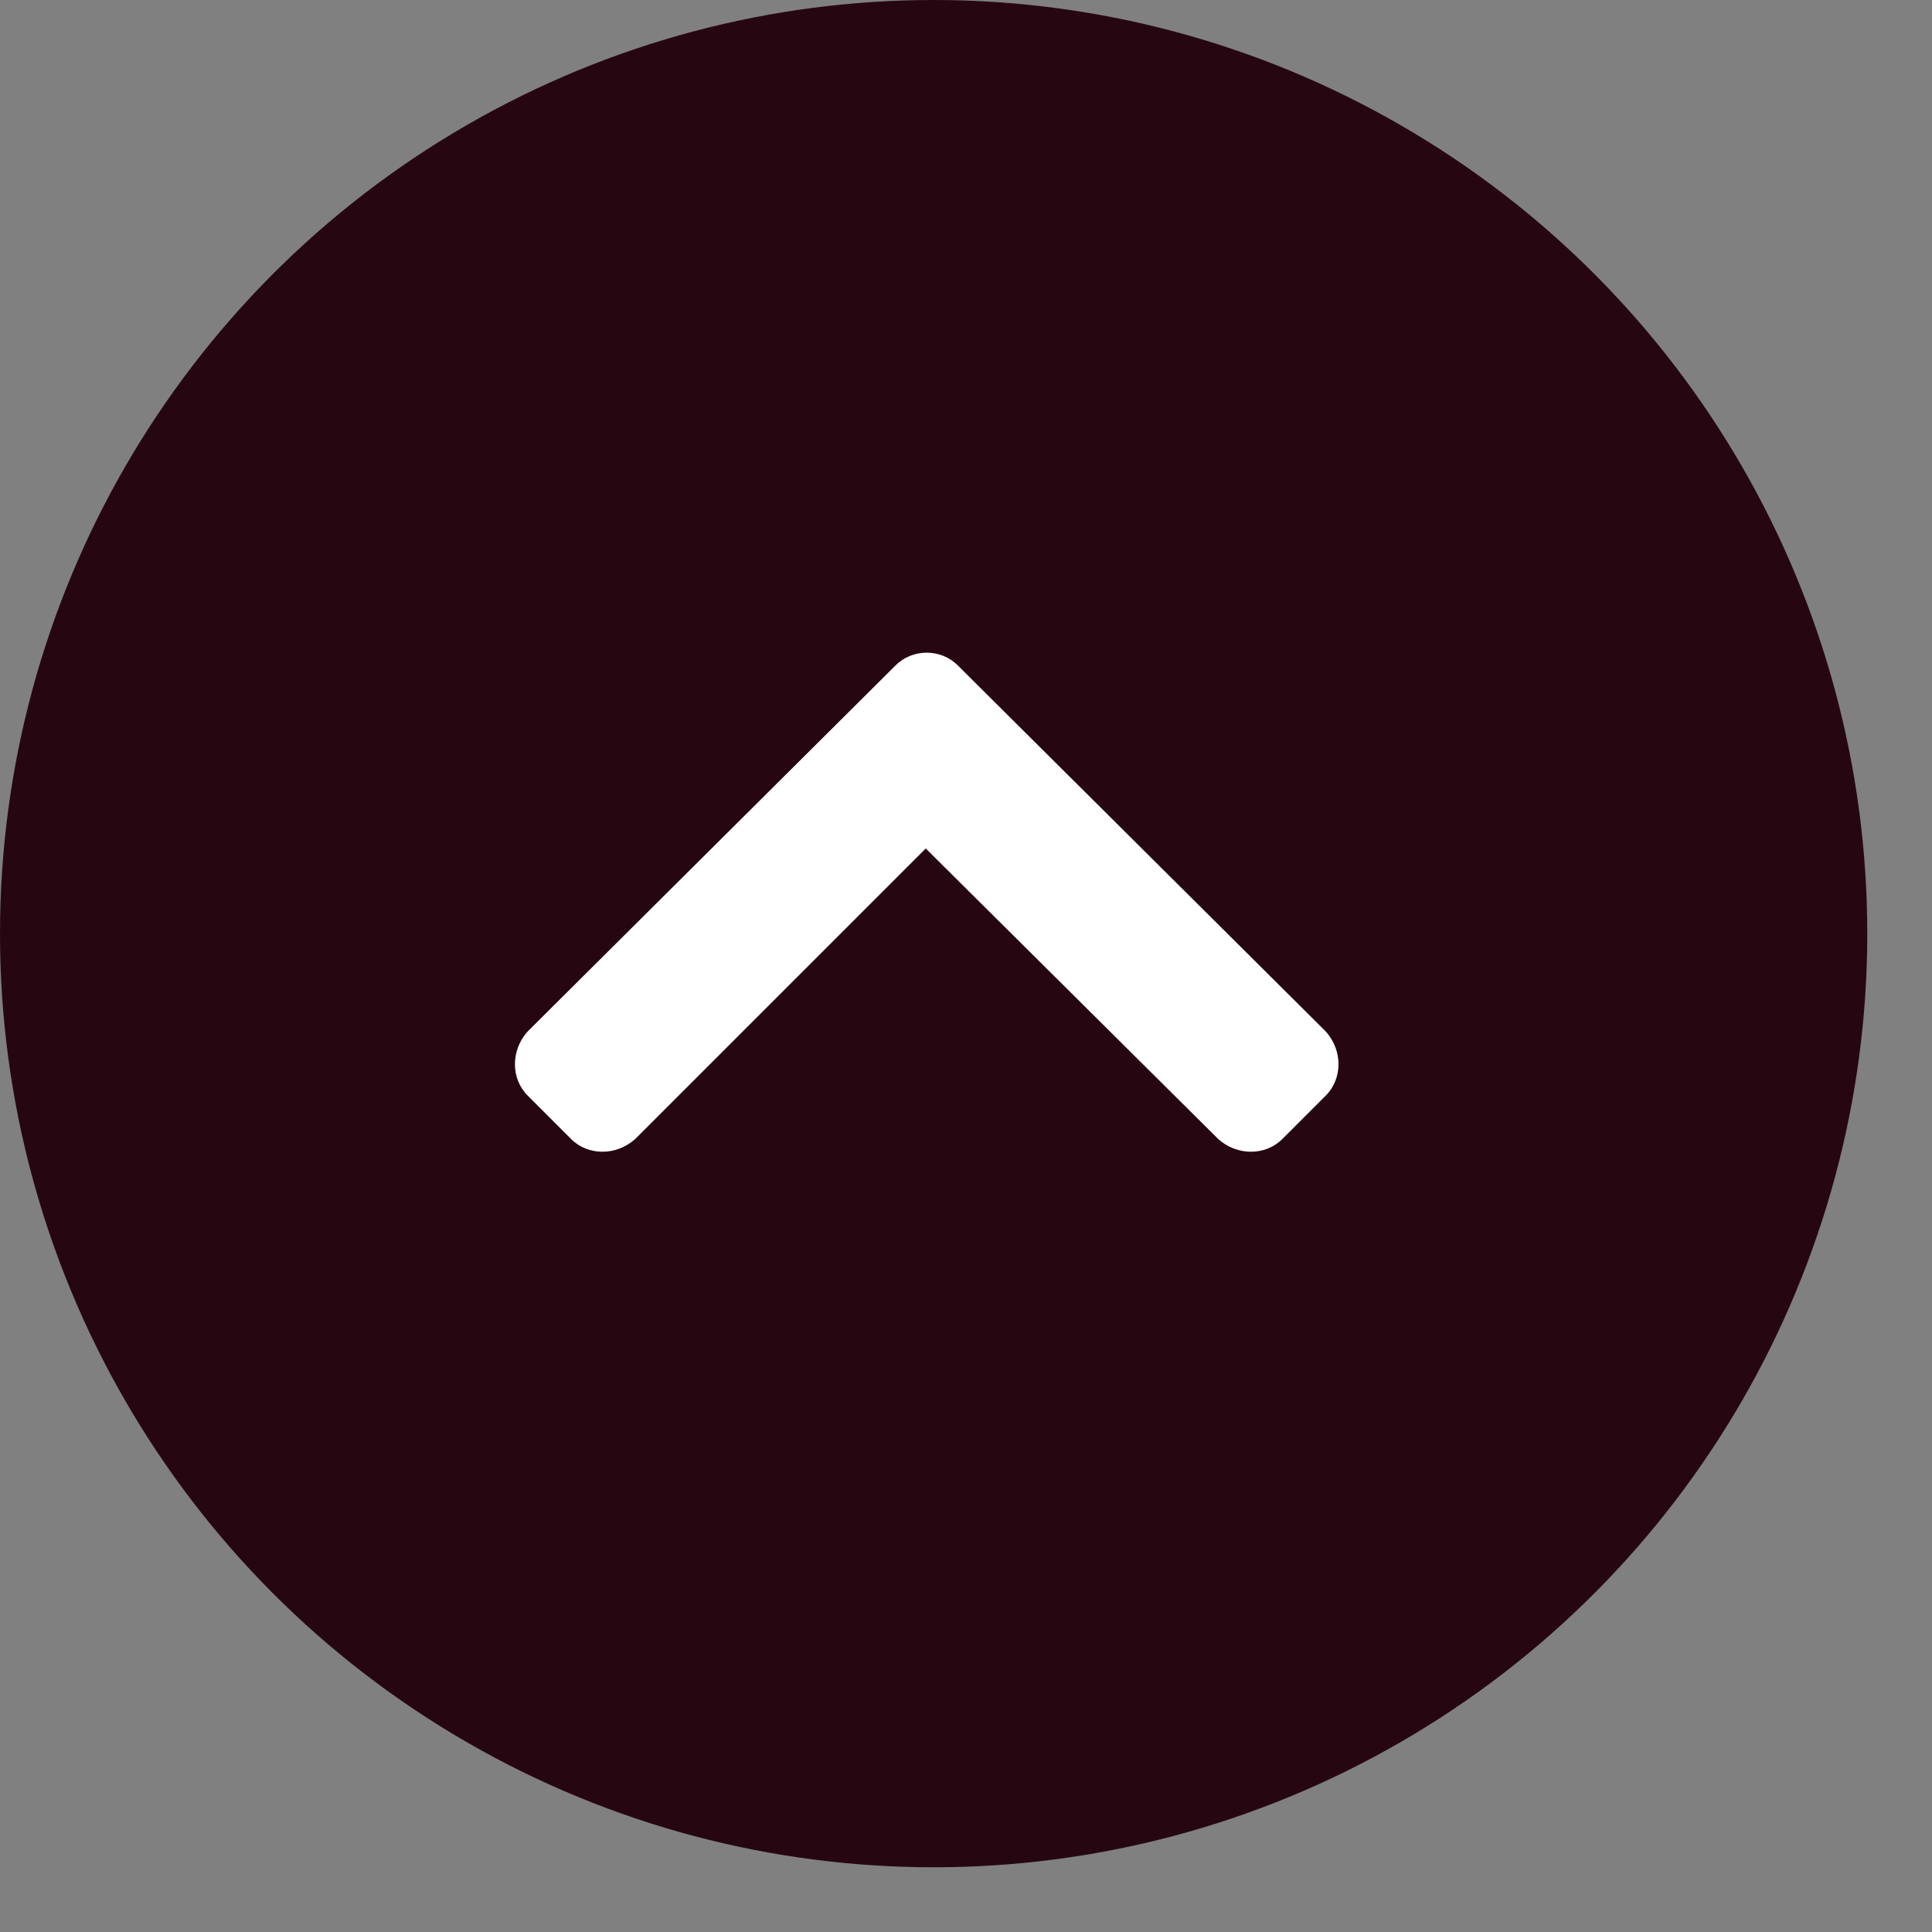
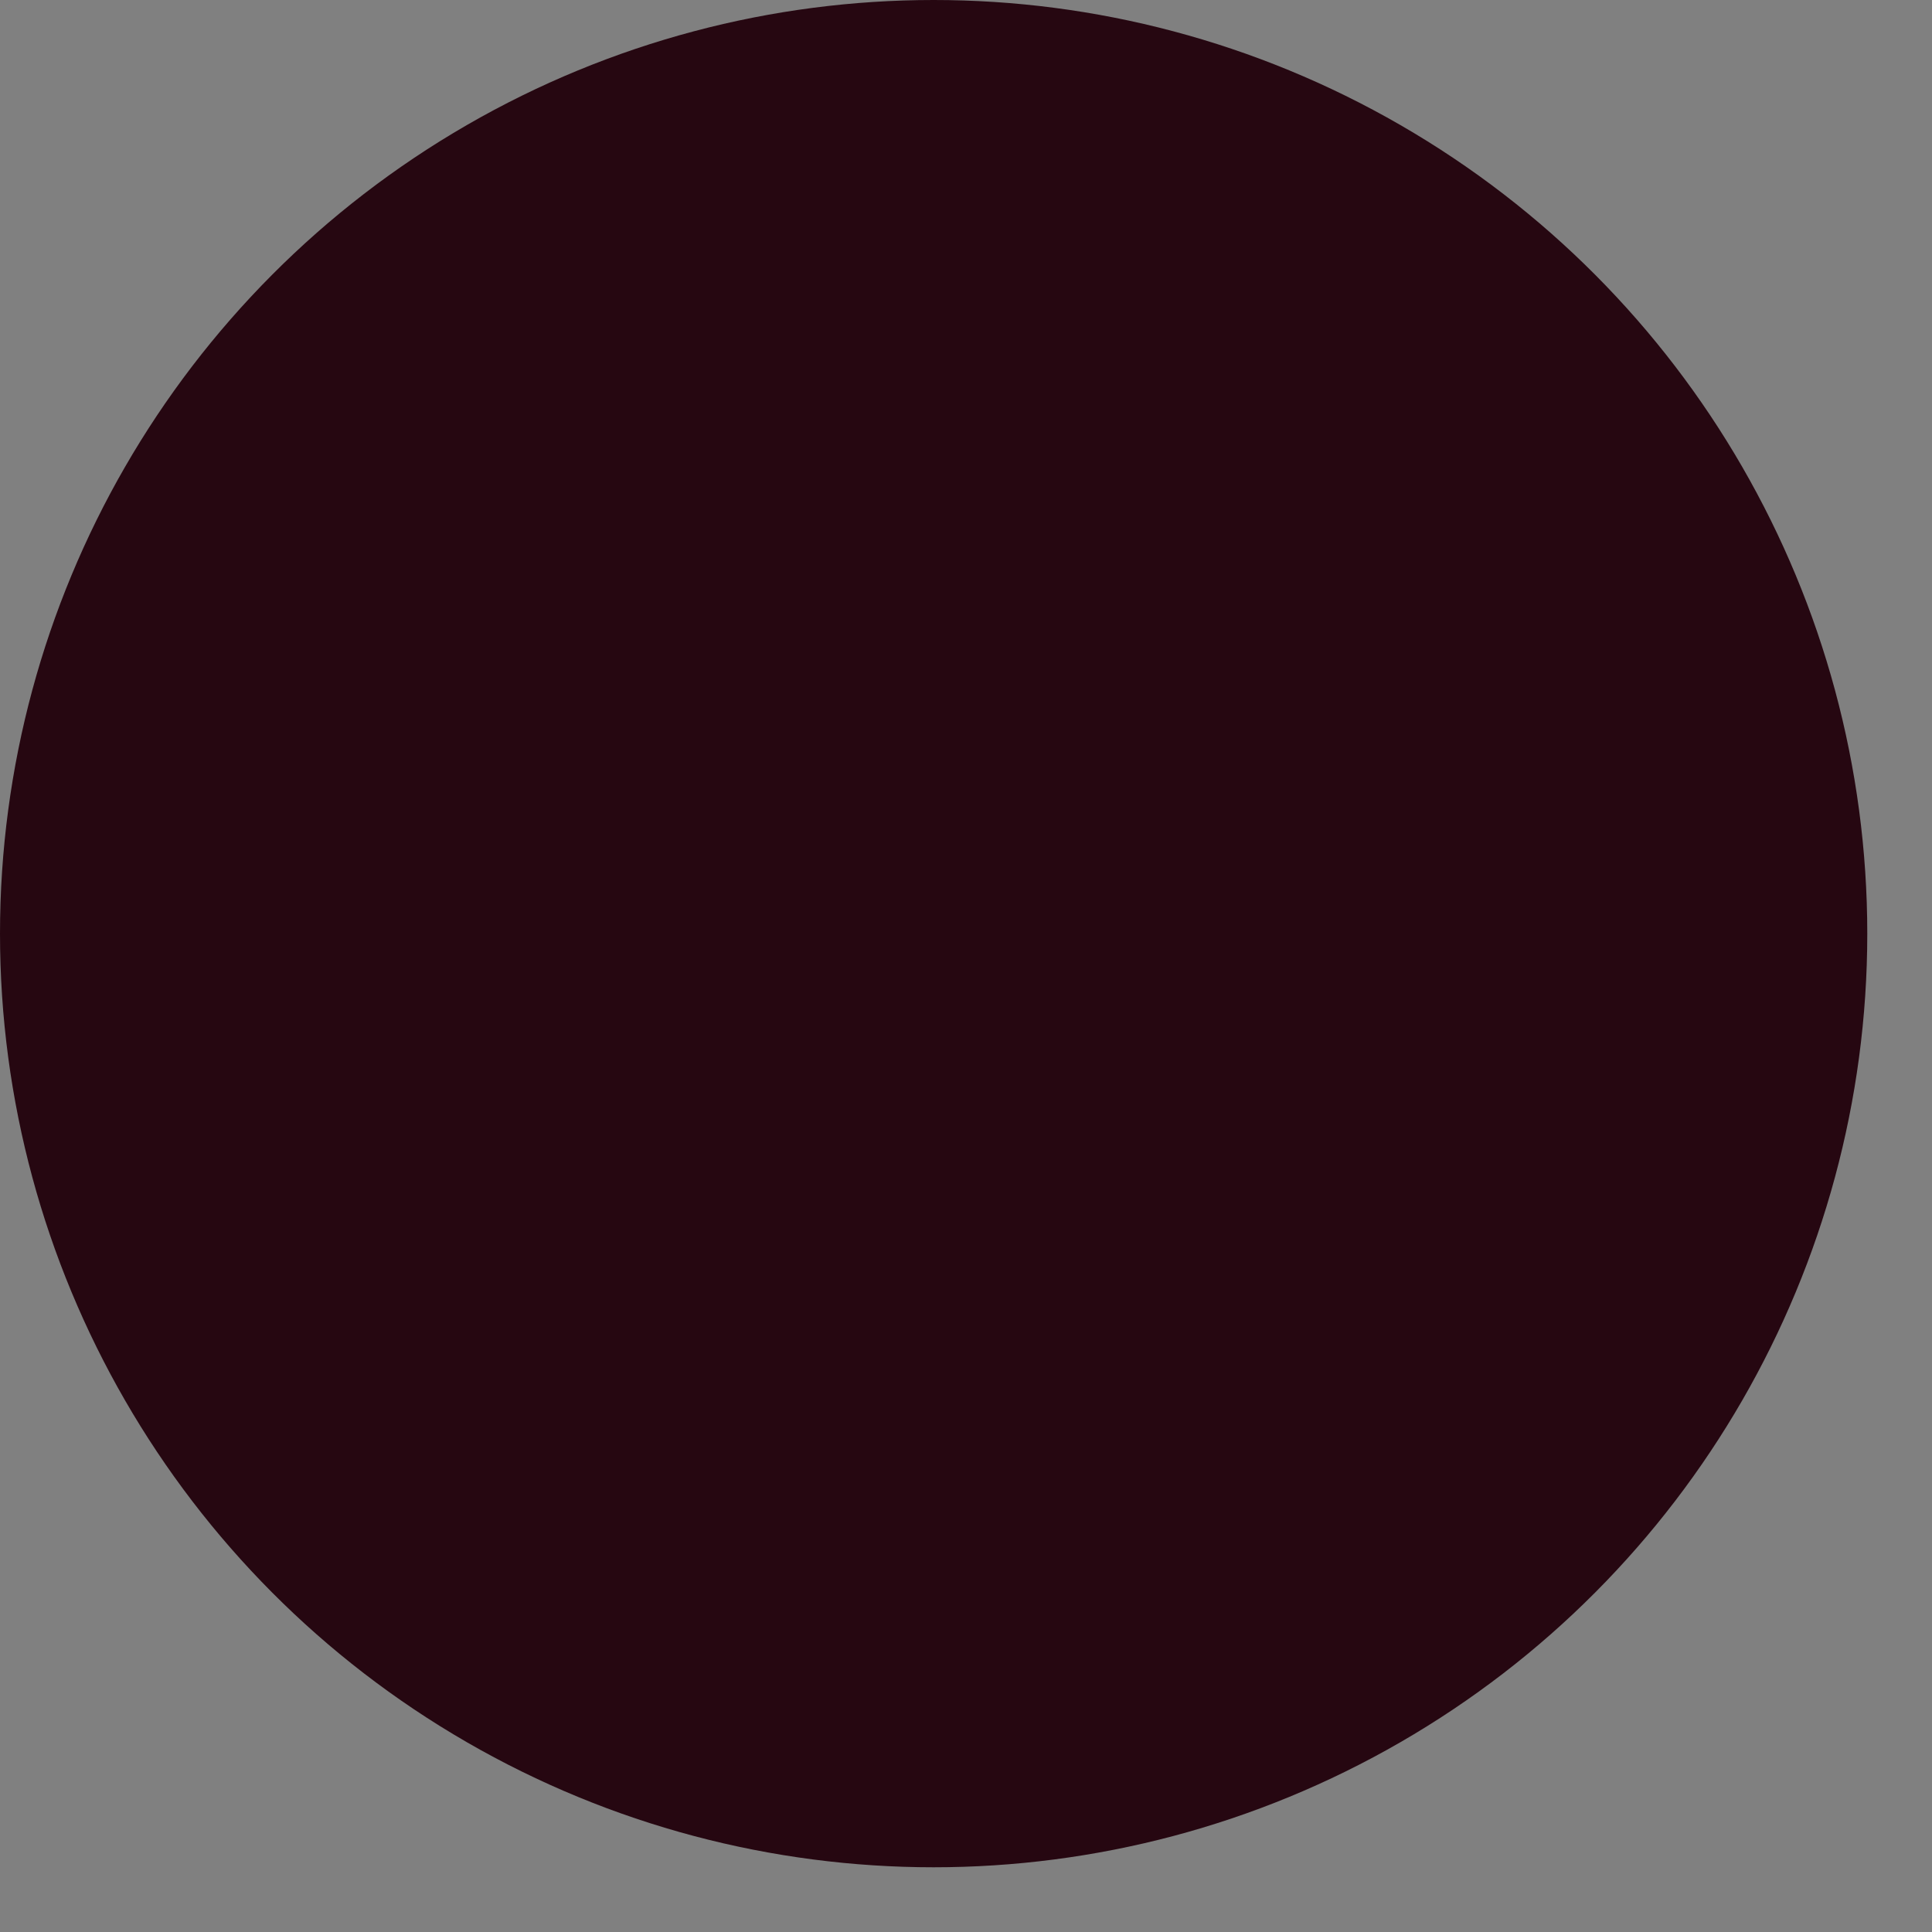
<svg xmlns="http://www.w3.org/2000/svg" width="24" height="24" viewBox="0 0 24 24" fill="none">
  <rect x="0" y="0" width="24" height="24" fill="#808080" stroke="none" />
  <circle cx="11.598" cy="11.598" r="11.598" transform="rotate(180 11.598 11.598)" fill="#260711" />
-   <path d="M11.898 8.266L16.469 12.813C16.68 13.047 16.68 13.399 16.469 13.61L15.93 14.149C15.719 14.36 15.367 14.36 15.133 14.149L11.5 10.54L7.891 14.149C7.656 14.36 7.305 14.36 7.094 14.149L6.555 13.61C6.344 13.399 6.344 13.047 6.555 12.813L11.125 8.266C11.336 8.055 11.688 8.055 11.898 8.266Z" fill="white" />
</svg>